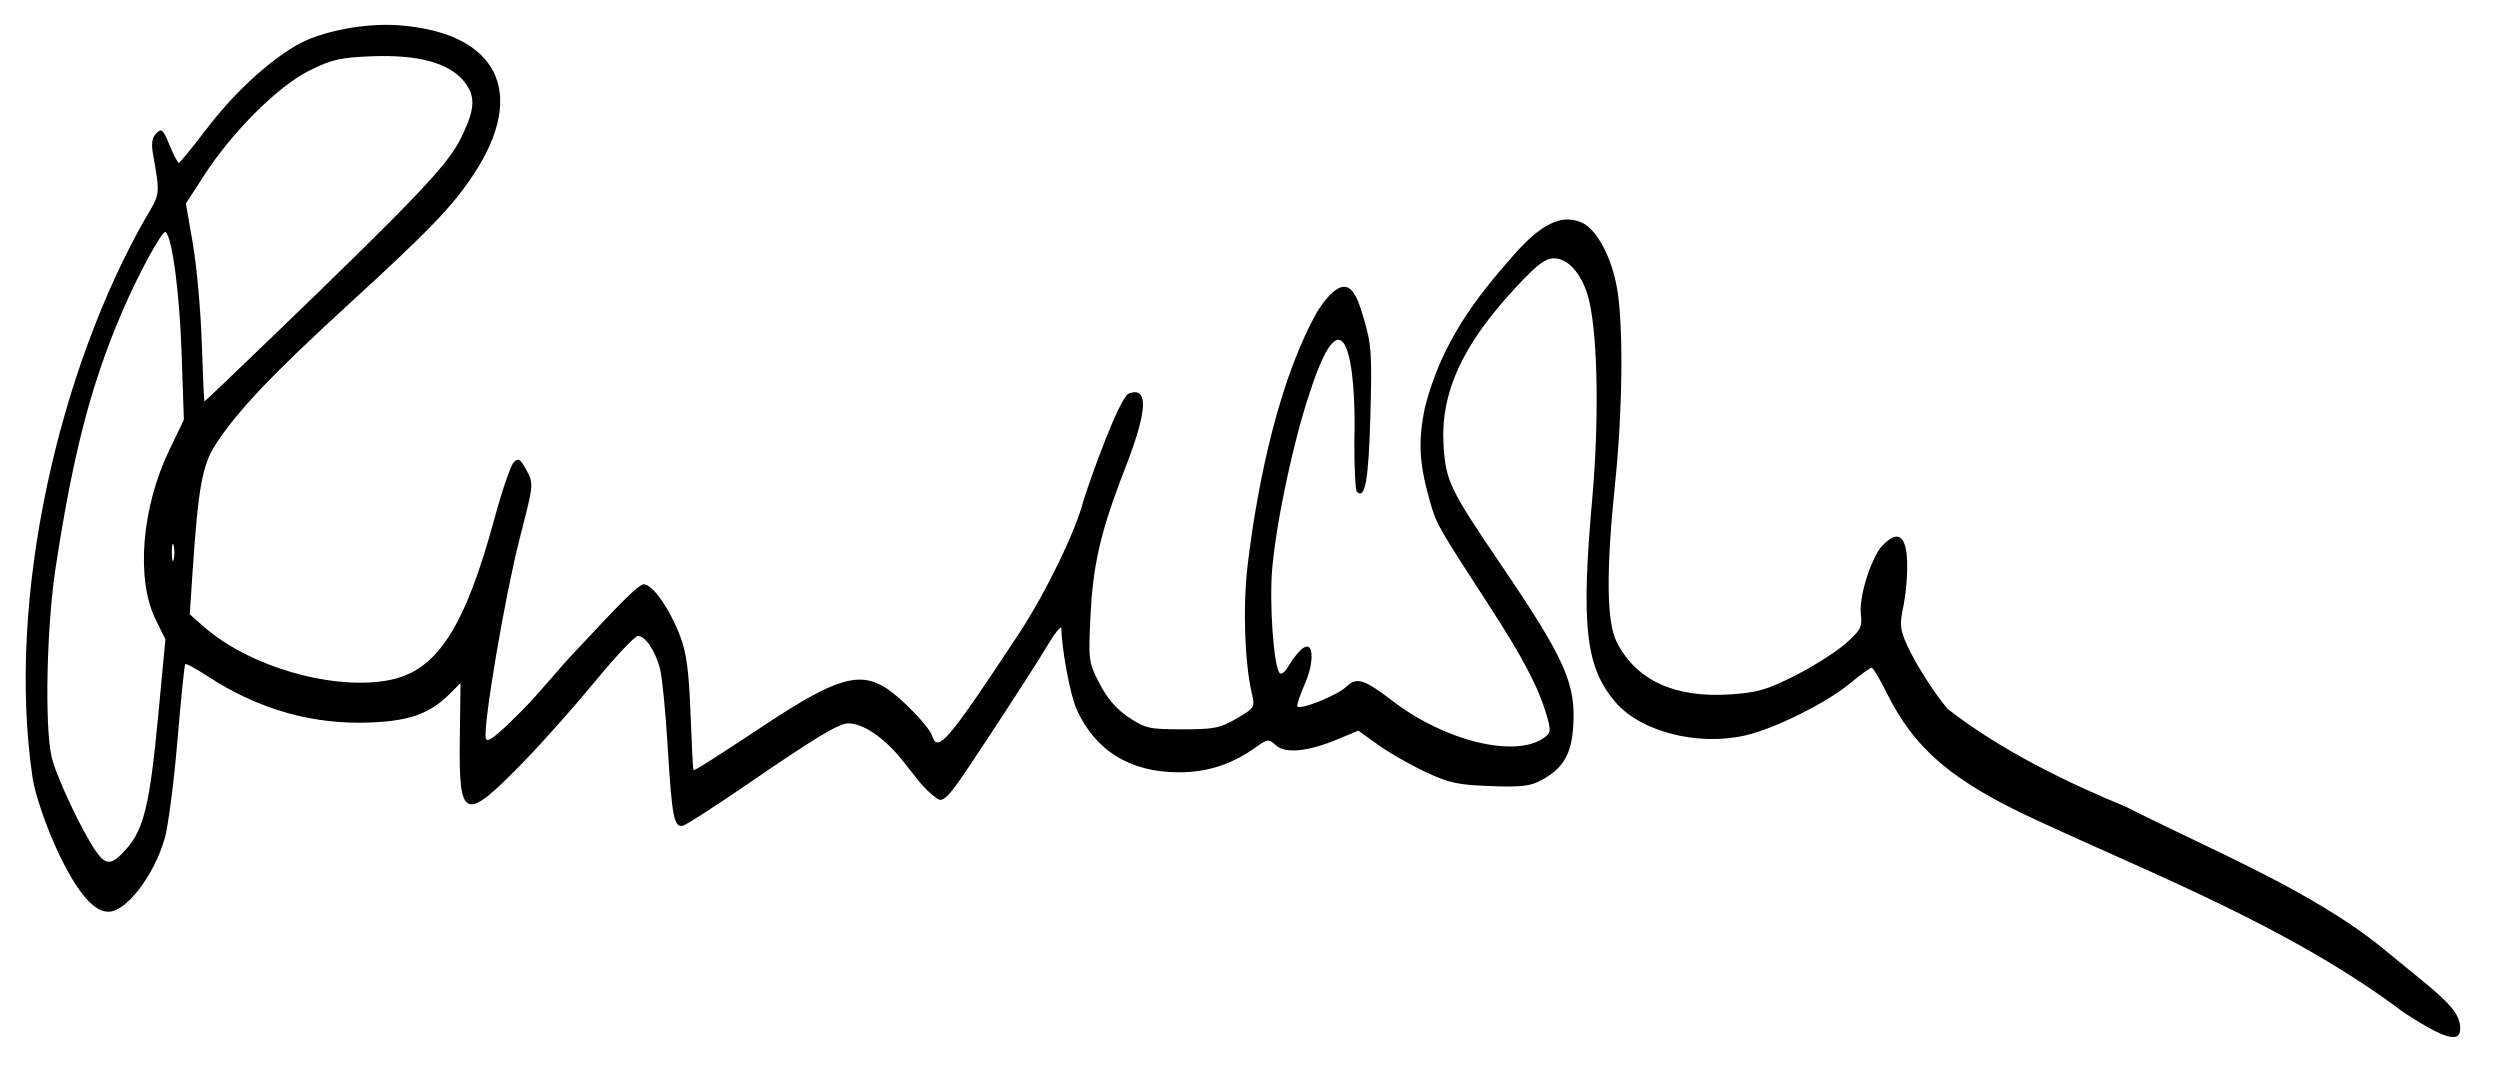
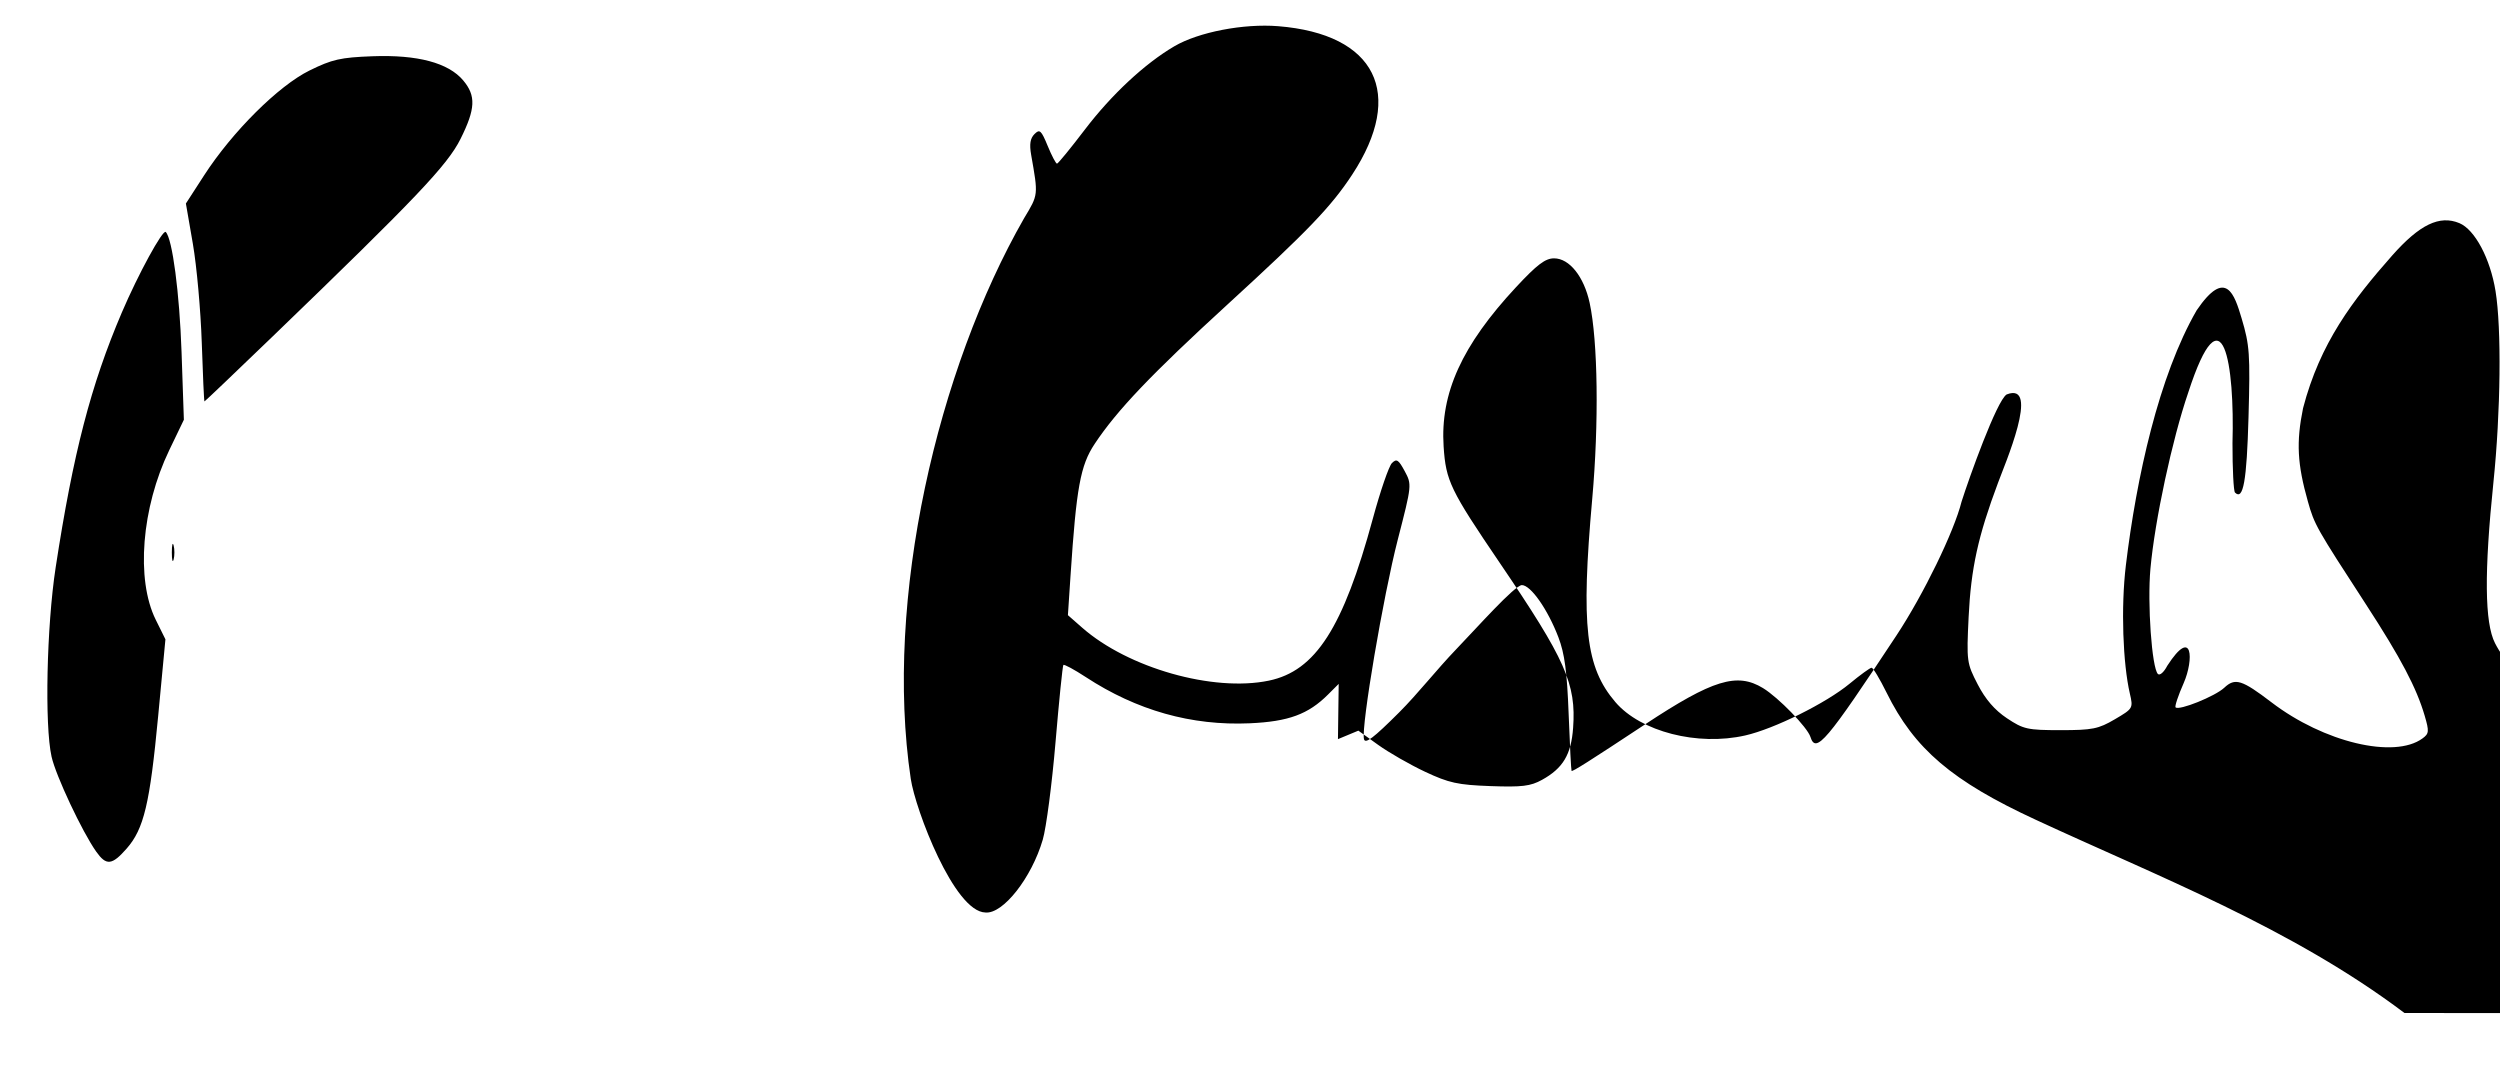
<svg xmlns="http://www.w3.org/2000/svg" width="838.667" height="360">
-   <path style="fill:#000;stroke-width:1.333" d="M806.62 339.826c-37.836-28.537-82.803-45.837-123.604-64.779-28.147-13.003-40.805-23.786-50.144-42.714-2.26-4.583-4.517-8.333-5.013-8.333-.496 0-3.817 2.41-7.38 5.356-7.9 6.531-25.26 15.143-34.999 17.362-15.992 3.644-35.07-1.253-43.57-11.185-10.005-11.688-11.581-25.535-7.767-68.22 2.266-25.365 1.905-52.849-.863-65.685-1.904-8.829-6.798-14.961-11.94-14.961-2.947 0-5.696 2.083-12.756 9.666-18.168 19.518-25.464 35.57-24.296 53.457.754 11.538 2.23 14.6 18.825 39.026 22.082 32.505 25.683 40.608 24.614 55.383-.646 8.932-3.402 13.533-10.437 17.417-3.853 2.128-6.733 2.477-17.29 2.093-10.947-.397-13.919-1.046-21.886-4.784-5.071-2.378-12.193-6.46-15.826-9.07l-6.605-4.745-6.842 2.846c-10.083 4.196-17.627 4.953-20.794 2.087-2.453-2.22-2.754-2.196-6.583.53-8.249 5.874-16.393 8.527-26.13 8.513-16.257-.023-28.069-7.366-34.22-21.27-2.088-4.722-4.917-19.818-5.073-27.07-.023-1.058-2.17 1.642-4.774 6-2.603 4.356-11.153 17.657-19 29.558-12.424 18.842-15.291 23.447-17.791 21.667-5.171-3.684-7.53-7.782-12.199-13.447-5.906-7.222-12.822-11.857-17.695-11.857-3.173 0-10.809 4.601-33.819 20.38-10.686 7.329-20.397 13.59-21.58 13.913-3.079.843-3.757-2.636-5.214-26.77-.702-11.63-1.868-23.33-2.59-26-1.616-5.978-4.921-10.857-7.355-10.857-1.004 0-7.38 6.75-14.168 15-6.788 8.25-17.482 20.305-23.766 26.788-20.346 20.995-22.214 20.359-21.842-7.443l.247-18.537-3.563 3.564c-6.638 6.637-13.274 9.078-26.265 9.658-19.53.873-37.899-4.304-55.02-15.507-3.861-2.527-7.24-4.353-7.51-4.058-.268.294-1.456 11.964-2.638 25.931-1.182 13.968-3.105 28.668-4.275 32.667-3.748 12.818-13.343 25.017-19.224 24.44-10.485-.19-23.52-34.513-25.06-44.836-8.99-60.252 8.968-137.355 38.018-188.068 4.813-8.003 4.769-7.612 2.371-21.253-.628-3.574-.314-5.552 1.11-6.974 1.758-1.76 2.266-1.304 4.44 3.983 1.35 3.283 2.754 5.953 3.121 5.935.367-.019 4.567-5.154 9.333-11.412 8.955-11.757 20.126-22.162 30.02-27.96 8.129-4.763 23.198-7.677 34.857-6.74 32.765 2.635 42.686 22.572 24.794 49.822-7.033 10.711-14.841 18.844-41.67 43.402-25.666 23.493-37.227 35.626-44.724 46.932-4.758 7.177-6.113 14.574-8.065 44.045l-.887 13.379 4.785 4.2c15.41 13.531 43.97 21.637 62.604 17.768 15.683-3.255 24.958-17.7 34.91-54.37 2.501-9.222 5.379-17.596 6.393-18.61 1.57-1.57 2.207-1.17 4.284 2.686 2.429 4.51 2.418 4.612-2.334 23.05-4.856 18.837-12.262 62.492-11.335 66.81.391 1.824 3.145-.257 11.855-8.958 6.24-6.234 12.517-14.294 19.098-21.14 7.111-7.399 19.462-21.296 22.01-21.527 2.989 0 8.697 8.14 12.27 17.497 2.103 5.506 2.902 11.5 3.444 25.836.388 10.267.827 18.816.974 18.998.28.345 5.673-3.068 24.717-15.642 22.646-14.95 30.786-17.452 39.503-12.137 5.182 3.16 14.89 13.15 15.914 16.376 1.828 5.76 5.285 1.683 28.878-34.059 9.052-13.712 19.315-34.812 21.826-44.869 2.463-7.765 11.78-33.897 15.125-35.953 11.501-4.486-.764 23.758-2.89 29.62-6.703 17.877-9.087 28.75-9.868 45-.717 14.926-.635 15.528 3.055 22.666 2.586 5.003 5.698 8.605 9.79 11.334 5.556 3.703 6.89 4 18 4 10.672 0 12.687-.404 18.199-3.644 6.13-3.604 6.185-3.698 5.033-8.667-2.315-9.987-3.042-28.8-1.322-43.055 3.543-29.357 11.02-63.445 23.74-85.473 9.852-14.47 12.705-5.272 15.091 2.716 2.686 9.006 2.89 11.922 2.308 33.062-.593 21.544-1.77 28.117-4.54 25.348-.477-.478-.854-7.938-.838-16.578.763-26.205-3.204-52.83-14.835-16.992-5.389 15.703-11.23 42.924-12.694 59.151-1.056 11.71.47 33.207 2.503 35.285.626.64 2.03-.59 3.154-2.764 8.612-13.333 8.908-1.982 5.518 5.778-1.843 4.167-3.076 7.851-2.74 8.188 1.168 1.166 13.279-3.714 16.33-6.58 3.631-3.412 5.886-2.715 15.866 4.903 17.555 13.4 41.149 19.035 50.64 12.095 2.205-1.612 2.275-2.346.734-7.612-2.74-9.356-8.01-19.36-19.575-37.161-16.874-25.972-17.4-26.901-19.598-34.673-3.572-12.627-3.952-19.918-1.633-31.33 5.703-21.87 16.635-36.216 29.92-51.248 9.205-10.383 15.871-13.594 22.51-10.844 5.196 2.152 10.369 11.865 12.143 22.802 2.039 12.562 1.731 40.575-.703 64.106-3.122 30.185-2.957 47.176.524 54 6.52 12.78 19.536 18.741 38.138 17.466 9.085-.622 12.316-1.565 21.74-6.344 6.088-3.086 13.651-7.885 16.807-10.663 5.125-4.51 5.678-5.563 5.178-9.845-.64-5.49 2.75-16.965 6.62-22.4 11.94-13.365 8.814 13.656 7.784 18.966-1.464 6.897-1.357 8.238 1.094 13.78 2.547 5.756 8.84 15.686 13.51 21.317 17.954 14.002 40.406 24.886 60.061 32.958 28.435 14.47 62.38 28.086 86.225 47.594 2.81 2.312 8.814 7.223 13.342 10.913 9.475 7.72 12.433 11.466 12.433 15.741 0 5.086-5.085 3.69-18.713-5.137zM42.493 284.661c5.783-6.587 7.78-14.986 10.565-44.426l2.437-25.764-3.26-6.588c-6.681-13.5-4.76-37.527 4.546-56.876l4.902-10.192-.778-22.741c-.677-19.774-3.08-38.027-5.3-40.247-.983-.983-9.256 14.18-14.74 27.018-10.38 24.307-16.326 47.217-22.195 85.537-3.02 19.723-3.738 52.9-1.373 63.455 1.438 6.416 10.25 25.164 14.96 31.83 3.4 4.812 5.29 4.626 10.236-1.006zM58.253 183c-.336-1.283-.61-.233-.61 2.333 0 2.567.274 3.617.61 2.334.335-1.284.335-3.384 0-4.667zm33.072-70c48.272-46.541 58.738-57.541 63.156-66.382 5.044-10.095 5.245-14.488.9-19.652-4.968-5.904-15.323-8.659-30.43-8.094-10.71.4-13.524 1.037-21.136 4.788-10.405 5.126-25.86 20.507-35.355 35.185l-6.099 9.428 2.341 13.53c1.288 7.442 2.63 22.38 2.985 33.197.353 10.817.76 19.667.904 19.667.144 0 10.374-9.75 22.734-21.667z" />
+   <path style="fill:#000;stroke-width:1.333" d="M806.62 339.826c-37.836-28.537-82.803-45.837-123.604-64.779-28.147-13.003-40.805-23.786-50.144-42.714-2.26-4.583-4.517-8.333-5.013-8.333-.496 0-3.817 2.41-7.38 5.356-7.9 6.531-25.26 15.143-34.999 17.362-15.992 3.644-35.07-1.253-43.57-11.185-10.005-11.688-11.581-25.535-7.767-68.22 2.266-25.365 1.905-52.849-.863-65.685-1.904-8.829-6.798-14.961-11.94-14.961-2.947 0-5.696 2.083-12.756 9.666-18.168 19.518-25.464 35.57-24.296 53.457.754 11.538 2.23 14.6 18.825 39.026 22.082 32.505 25.683 40.608 24.614 55.383-.646 8.932-3.402 13.533-10.437 17.417-3.853 2.128-6.733 2.477-17.29 2.093-10.947-.397-13.919-1.046-21.886-4.784-5.071-2.378-12.193-6.46-15.826-9.07l-6.605-4.745-6.842 2.846l.247-18.537-3.563 3.564c-6.638 6.637-13.274 9.078-26.265 9.658-19.53.873-37.899-4.304-55.02-15.507-3.861-2.527-7.24-4.353-7.51-4.058-.268.294-1.456 11.964-2.638 25.931-1.182 13.968-3.105 28.668-4.275 32.667-3.748 12.818-13.343 25.017-19.224 24.44-10.485-.19-23.52-34.513-25.06-44.836-8.99-60.252 8.968-137.355 38.018-188.068 4.813-8.003 4.769-7.612 2.371-21.253-.628-3.574-.314-5.552 1.11-6.974 1.758-1.76 2.266-1.304 4.44 3.983 1.35 3.283 2.754 5.953 3.121 5.935.367-.019 4.567-5.154 9.333-11.412 8.955-11.757 20.126-22.162 30.02-27.96 8.129-4.763 23.198-7.677 34.857-6.74 32.765 2.635 42.686 22.572 24.794 49.822-7.033 10.711-14.841 18.844-41.67 43.402-25.666 23.493-37.227 35.626-44.724 46.932-4.758 7.177-6.113 14.574-8.065 44.045l-.887 13.379 4.785 4.2c15.41 13.531 43.97 21.637 62.604 17.768 15.683-3.255 24.958-17.7 34.91-54.37 2.501-9.222 5.379-17.596 6.393-18.61 1.57-1.57 2.207-1.17 4.284 2.686 2.429 4.51 2.418 4.612-2.334 23.05-4.856 18.837-12.262 62.492-11.335 66.81.391 1.824 3.145-.257 11.855-8.958 6.24-6.234 12.517-14.294 19.098-21.14 7.111-7.399 19.462-21.296 22.01-21.527 2.989 0 8.697 8.14 12.27 17.497 2.103 5.506 2.902 11.5 3.444 25.836.388 10.267.827 18.816.974 18.998.28.345 5.673-3.068 24.717-15.642 22.646-14.95 30.786-17.452 39.503-12.137 5.182 3.16 14.89 13.15 15.914 16.376 1.828 5.76 5.285 1.683 28.878-34.059 9.052-13.712 19.315-34.812 21.826-44.869 2.463-7.765 11.78-33.897 15.125-35.953 11.501-4.486-.764 23.758-2.89 29.62-6.703 17.877-9.087 28.75-9.868 45-.717 14.926-.635 15.528 3.055 22.666 2.586 5.003 5.698 8.605 9.79 11.334 5.556 3.703 6.89 4 18 4 10.672 0 12.687-.404 18.199-3.644 6.13-3.604 6.185-3.698 5.033-8.667-2.315-9.987-3.042-28.8-1.322-43.055 3.543-29.357 11.02-63.445 23.74-85.473 9.852-14.47 12.705-5.272 15.091 2.716 2.686 9.006 2.89 11.922 2.308 33.062-.593 21.544-1.77 28.117-4.54 25.348-.477-.478-.854-7.938-.838-16.578.763-26.205-3.204-52.83-14.835-16.992-5.389 15.703-11.23 42.924-12.694 59.151-1.056 11.71.47 33.207 2.503 35.285.626.64 2.03-.59 3.154-2.764 8.612-13.333 8.908-1.982 5.518 5.778-1.843 4.167-3.076 7.851-2.74 8.188 1.168 1.166 13.279-3.714 16.33-6.58 3.631-3.412 5.886-2.715 15.866 4.903 17.555 13.4 41.149 19.035 50.64 12.095 2.205-1.612 2.275-2.346.734-7.612-2.74-9.356-8.01-19.36-19.575-37.161-16.874-25.972-17.4-26.901-19.598-34.673-3.572-12.627-3.952-19.918-1.633-31.33 5.703-21.87 16.635-36.216 29.92-51.248 9.205-10.383 15.871-13.594 22.51-10.844 5.196 2.152 10.369 11.865 12.143 22.802 2.039 12.562 1.731 40.575-.703 64.106-3.122 30.185-2.957 47.176.524 54 6.52 12.78 19.536 18.741 38.138 17.466 9.085-.622 12.316-1.565 21.74-6.344 6.088-3.086 13.651-7.885 16.807-10.663 5.125-4.51 5.678-5.563 5.178-9.845-.64-5.49 2.75-16.965 6.62-22.4 11.94-13.365 8.814 13.656 7.784 18.966-1.464 6.897-1.357 8.238 1.094 13.78 2.547 5.756 8.84 15.686 13.51 21.317 17.954 14.002 40.406 24.886 60.061 32.958 28.435 14.47 62.38 28.086 86.225 47.594 2.81 2.312 8.814 7.223 13.342 10.913 9.475 7.72 12.433 11.466 12.433 15.741 0 5.086-5.085 3.69-18.713-5.137zM42.493 284.661c5.783-6.587 7.78-14.986 10.565-44.426l2.437-25.764-3.26-6.588c-6.681-13.5-4.76-37.527 4.546-56.876l4.902-10.192-.778-22.741c-.677-19.774-3.08-38.027-5.3-40.247-.983-.983-9.256 14.18-14.74 27.018-10.38 24.307-16.326 47.217-22.195 85.537-3.02 19.723-3.738 52.9-1.373 63.455 1.438 6.416 10.25 25.164 14.96 31.83 3.4 4.812 5.29 4.626 10.236-1.006zM58.253 183c-.336-1.283-.61-.233-.61 2.333 0 2.567.274 3.617.61 2.334.335-1.284.335-3.384 0-4.667zm33.072-70c48.272-46.541 58.738-57.541 63.156-66.382 5.044-10.095 5.245-14.488.9-19.652-4.968-5.904-15.323-8.659-30.43-8.094-10.71.4-13.524 1.037-21.136 4.788-10.405 5.126-25.86 20.507-35.355 35.185l-6.099 9.428 2.341 13.53c1.288 7.442 2.63 22.38 2.985 33.197.353 10.817.76 19.667.904 19.667.144 0 10.374-9.75 22.734-21.667z" />
</svg>